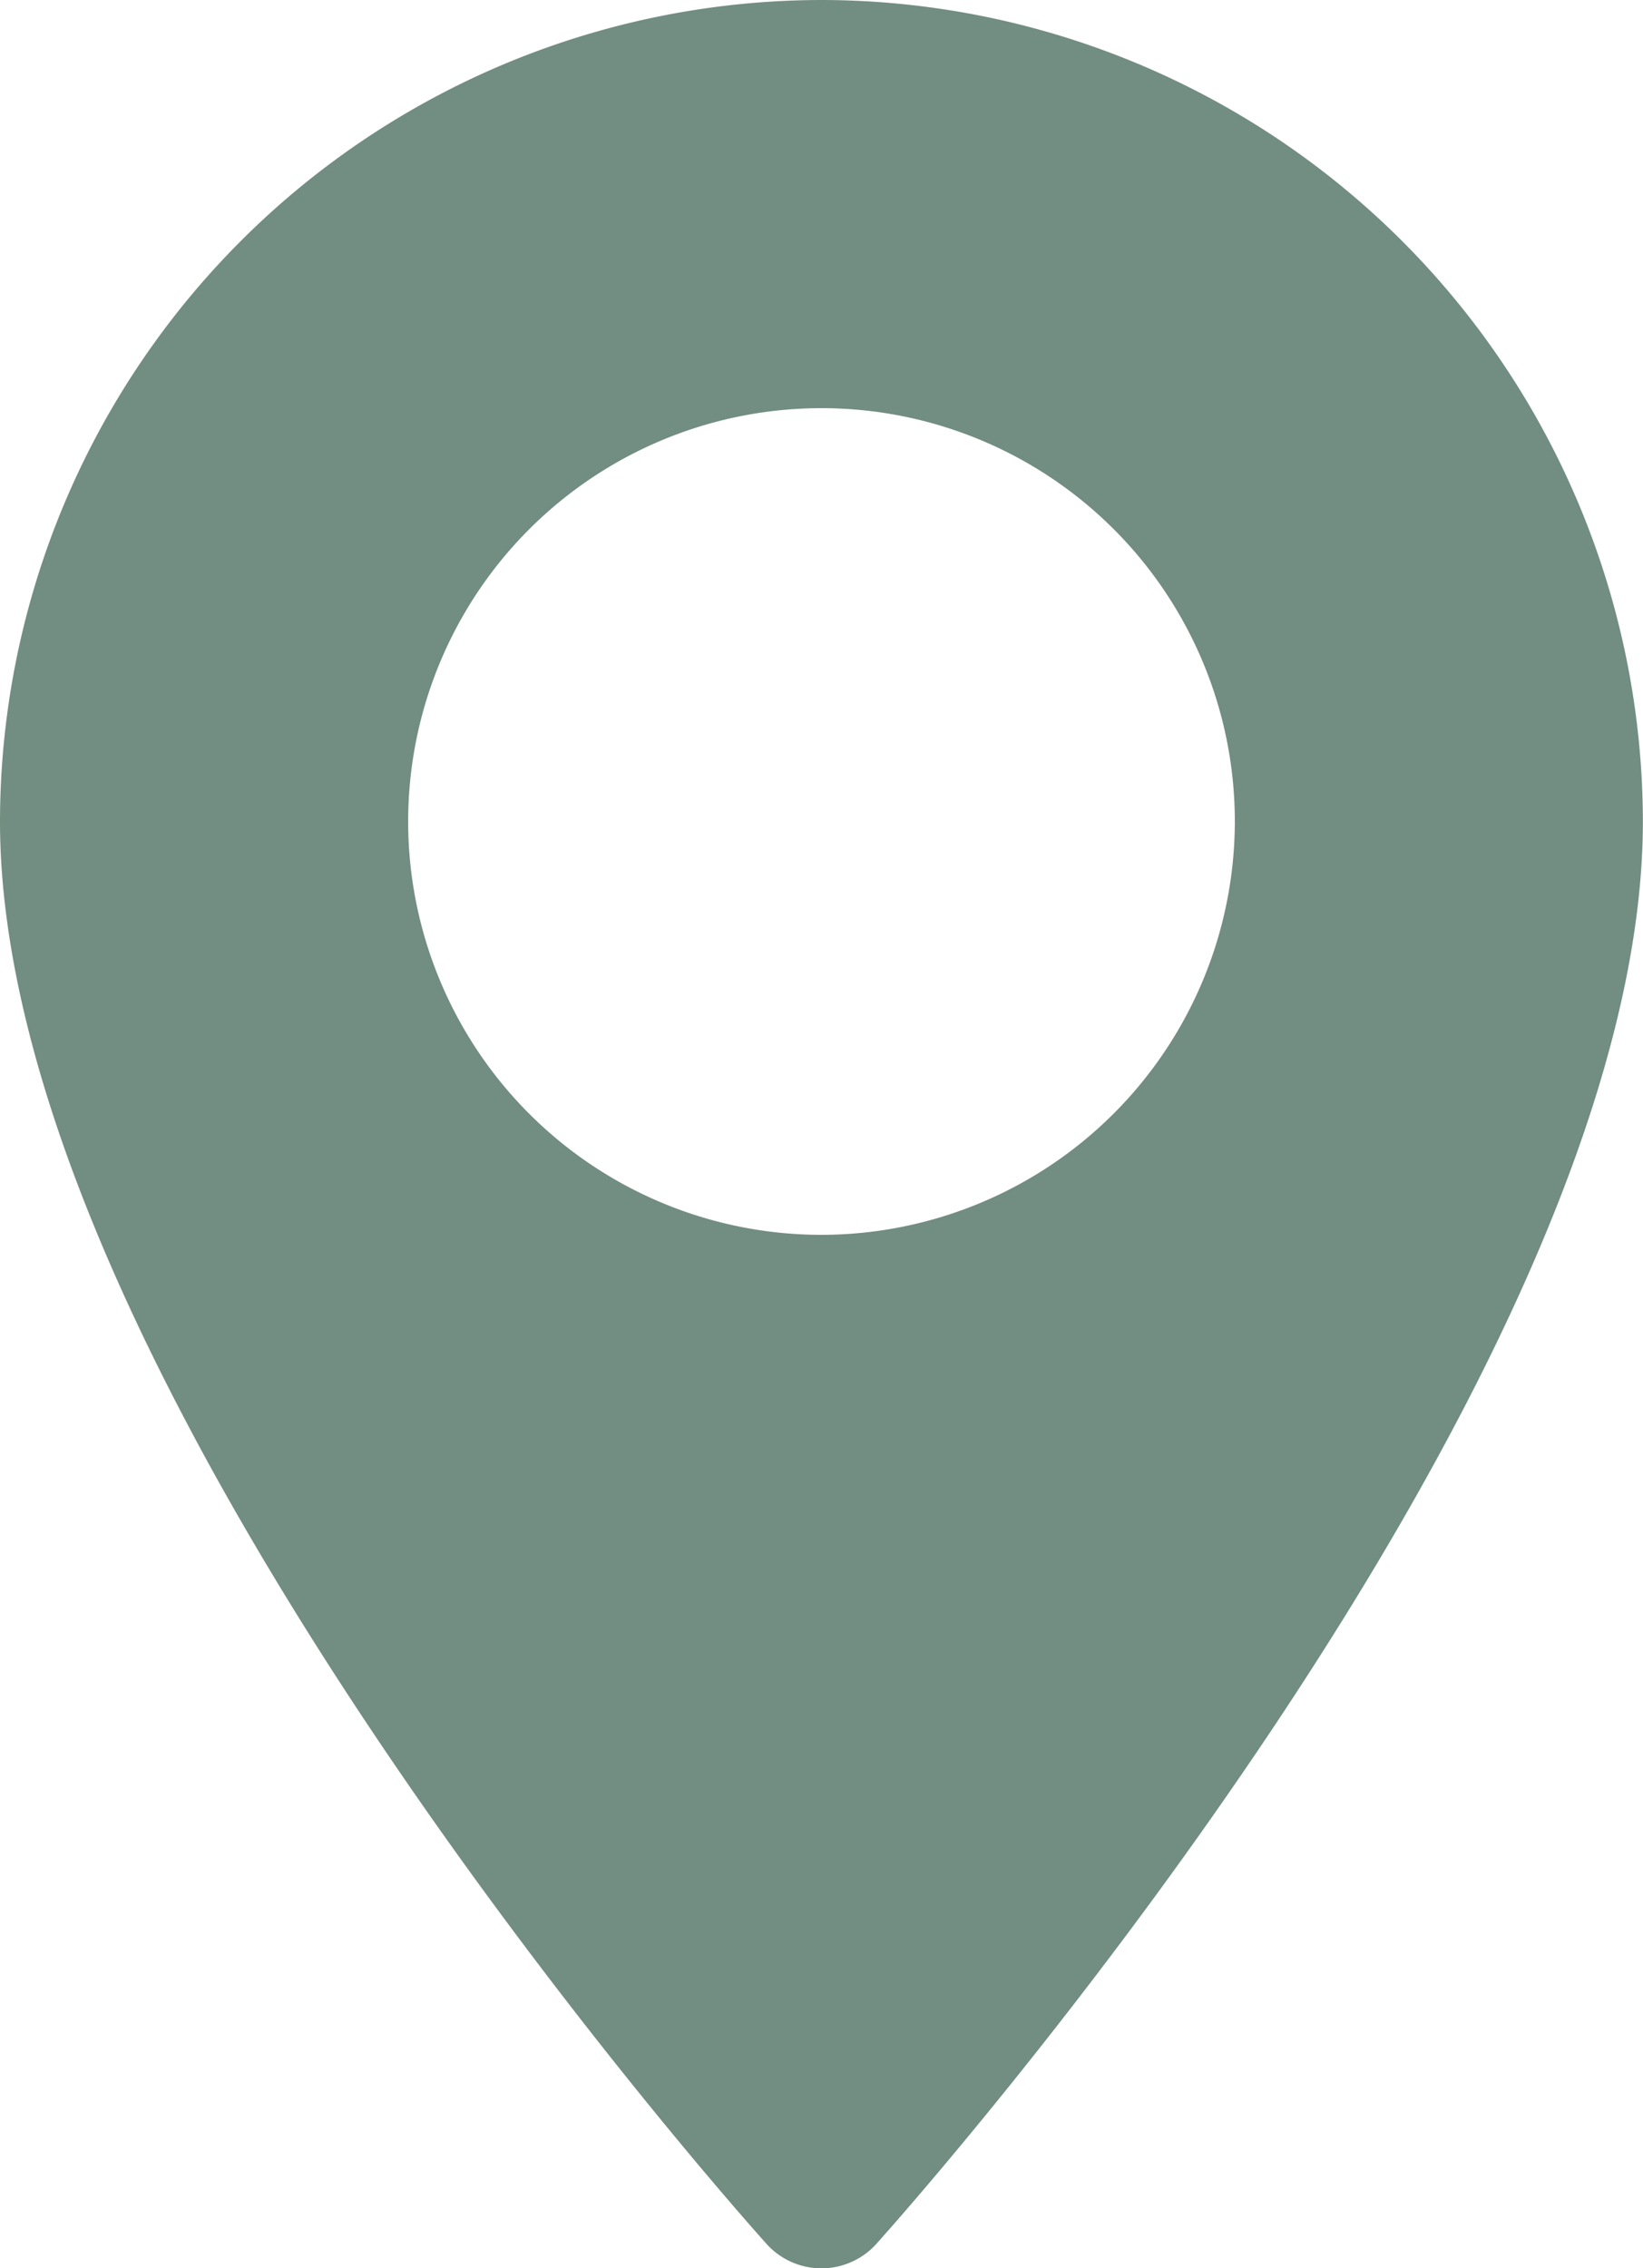
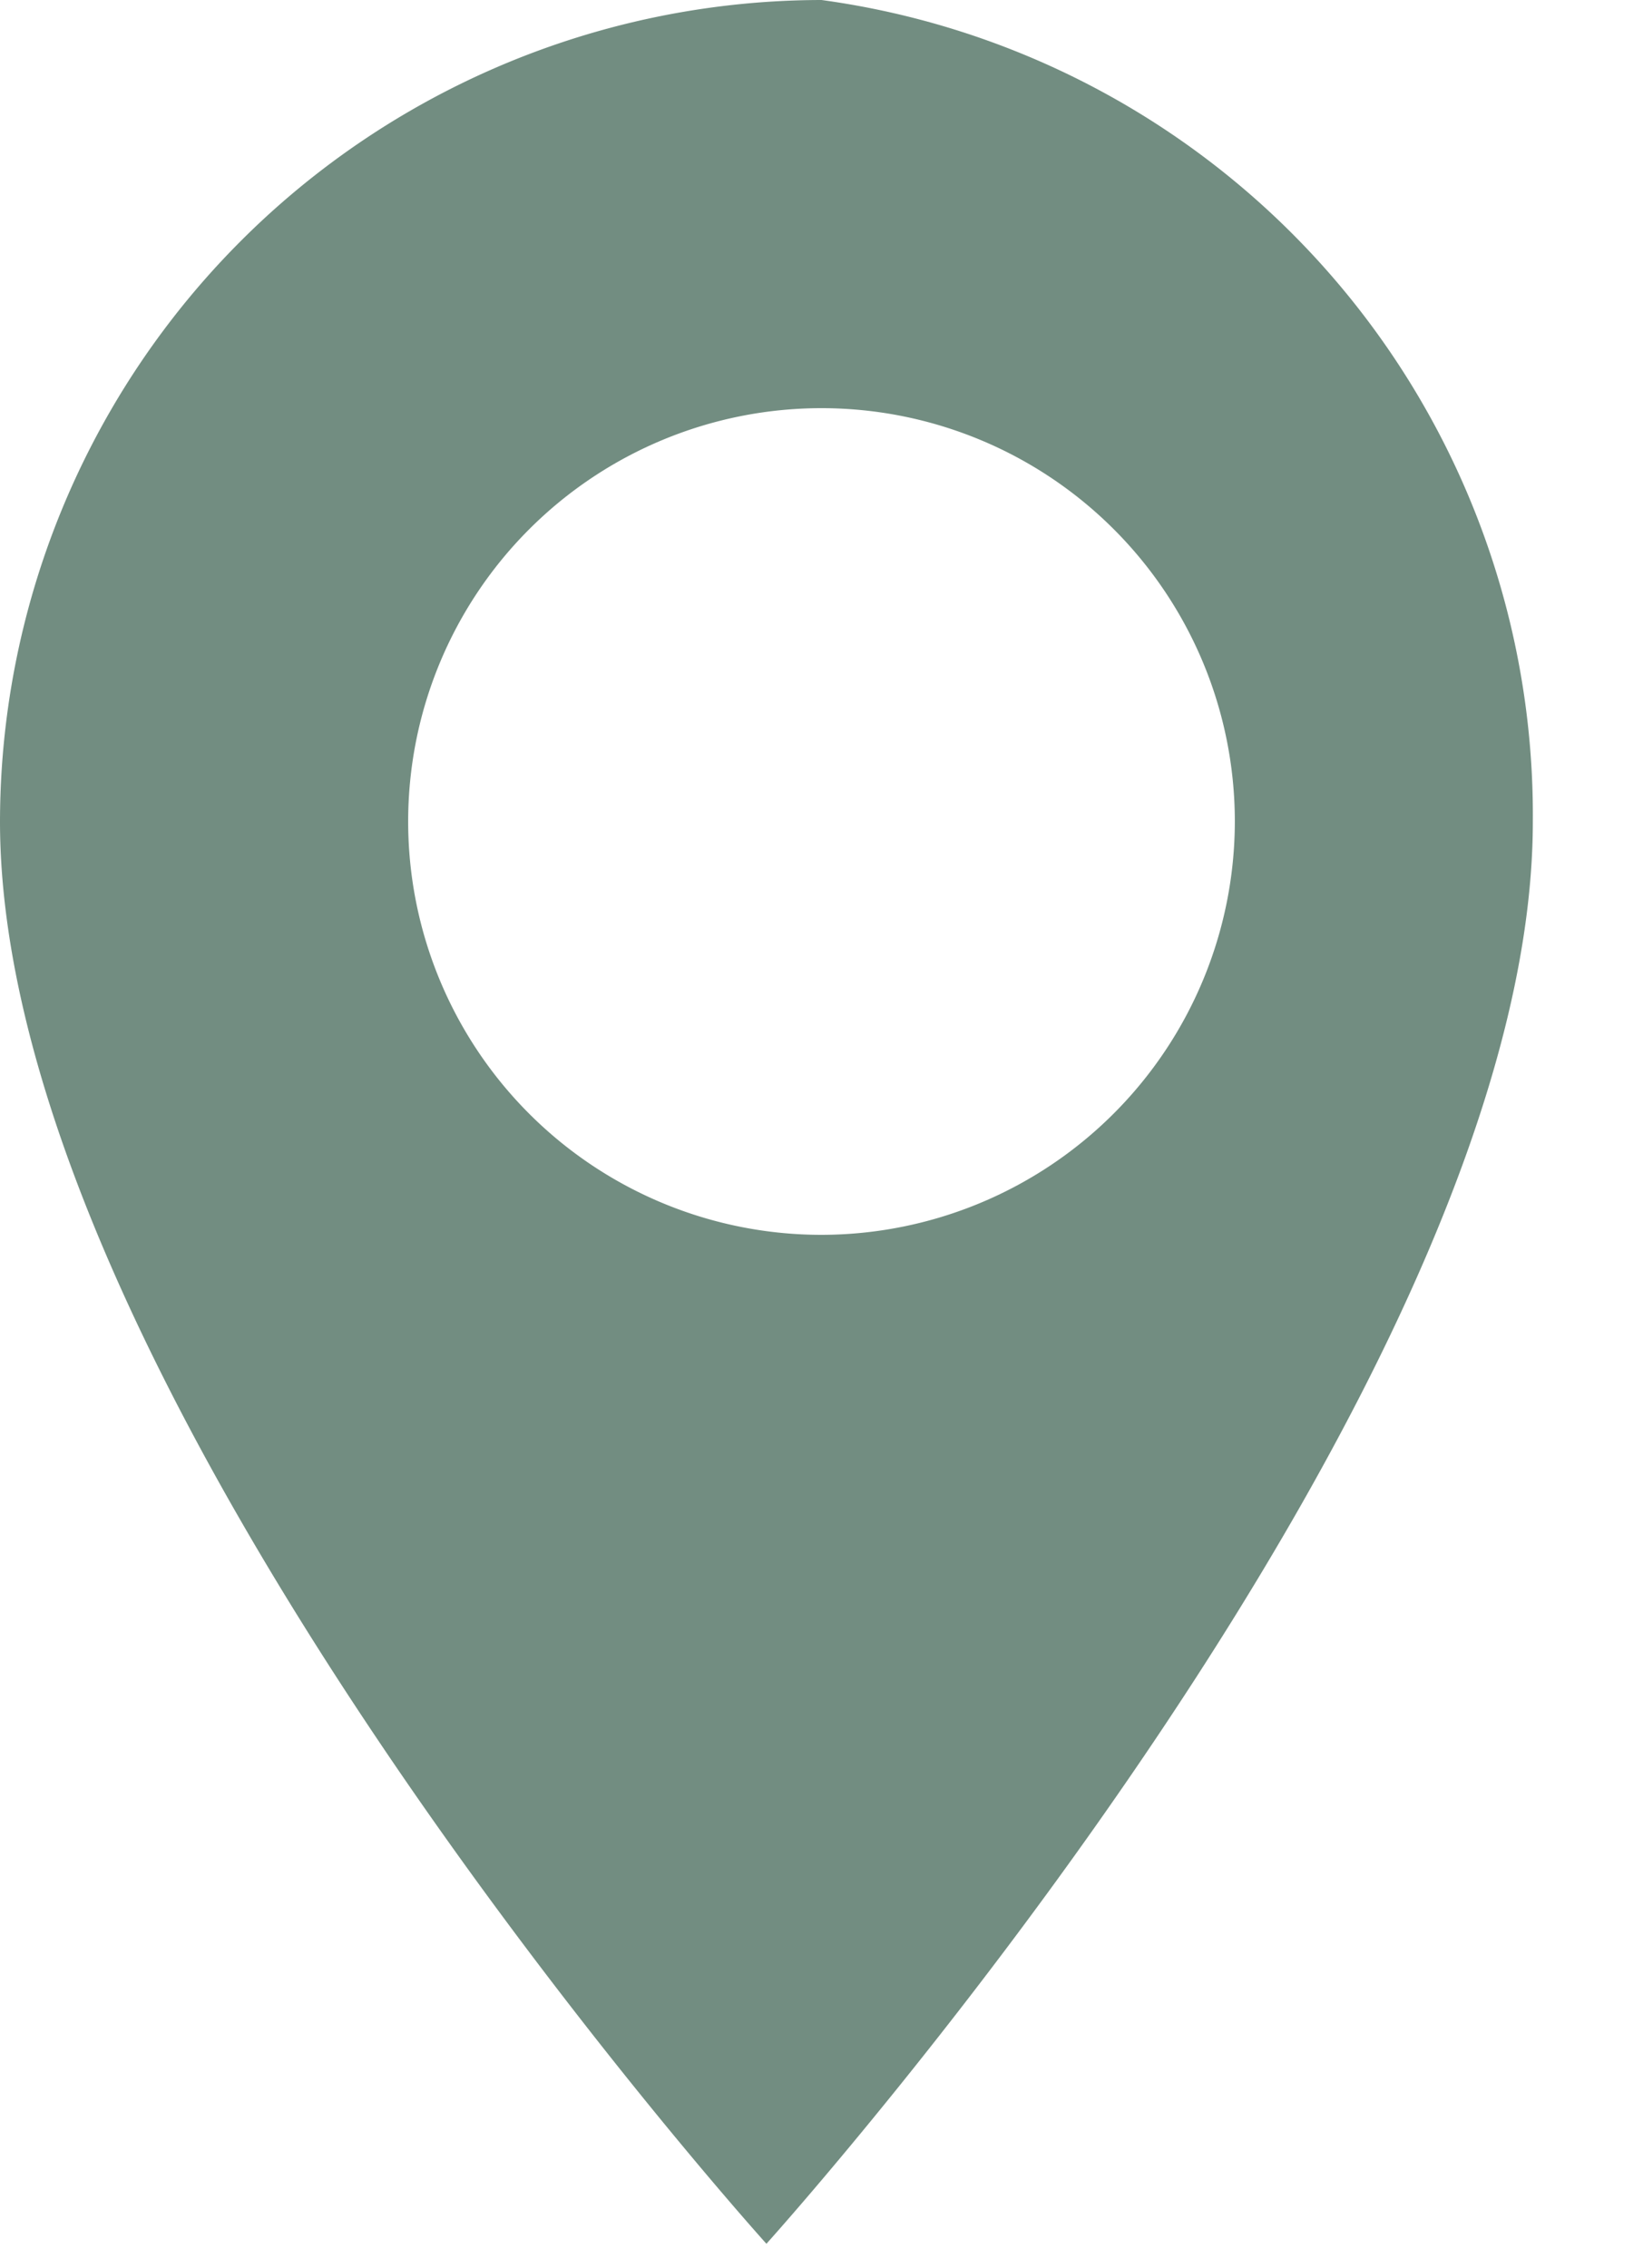
<svg xmlns="http://www.w3.org/2000/svg" width="13.332" height="18.406" viewBox="0 0 13.332 18.406">
  <g id="maps-and-flags_4_" data-name="maps-and-flags (4)" transform="translate(-70.573)">
    <g id="Group_35588" data-name="Group 35588" transform="translate(70.573)">
-       <path id="Path_19563" data-name="Path 19563" d="M77.239,0a6.674,6.674,0,0,0-6.666,6.666c0,4.562,5.965,11.258,6.219,11.541a.6.6,0,0,0,.893,0c.254-.283,6.219-6.98,6.219-11.541A6.674,6.674,0,0,0,77.239,0Zm0,10.02a3.354,3.354,0,1,1,3.354-3.354A3.358,3.358,0,0,1,77.239,10.02Z" transform="translate(-70.573 0)" fill="#728d81" />
+       <path id="Path_19563" data-name="Path 19563" d="M77.239,0a6.674,6.674,0,0,0-6.666,6.666c0,4.562,5.965,11.258,6.219,11.541c.254-.283,6.219-6.98,6.219-11.541A6.674,6.674,0,0,0,77.239,0Zm0,10.02a3.354,3.354,0,1,1,3.354-3.354A3.358,3.358,0,0,1,77.239,10.02Z" transform="translate(-70.573 0)" fill="#728d81" />
    </g>
  </g>
</svg>